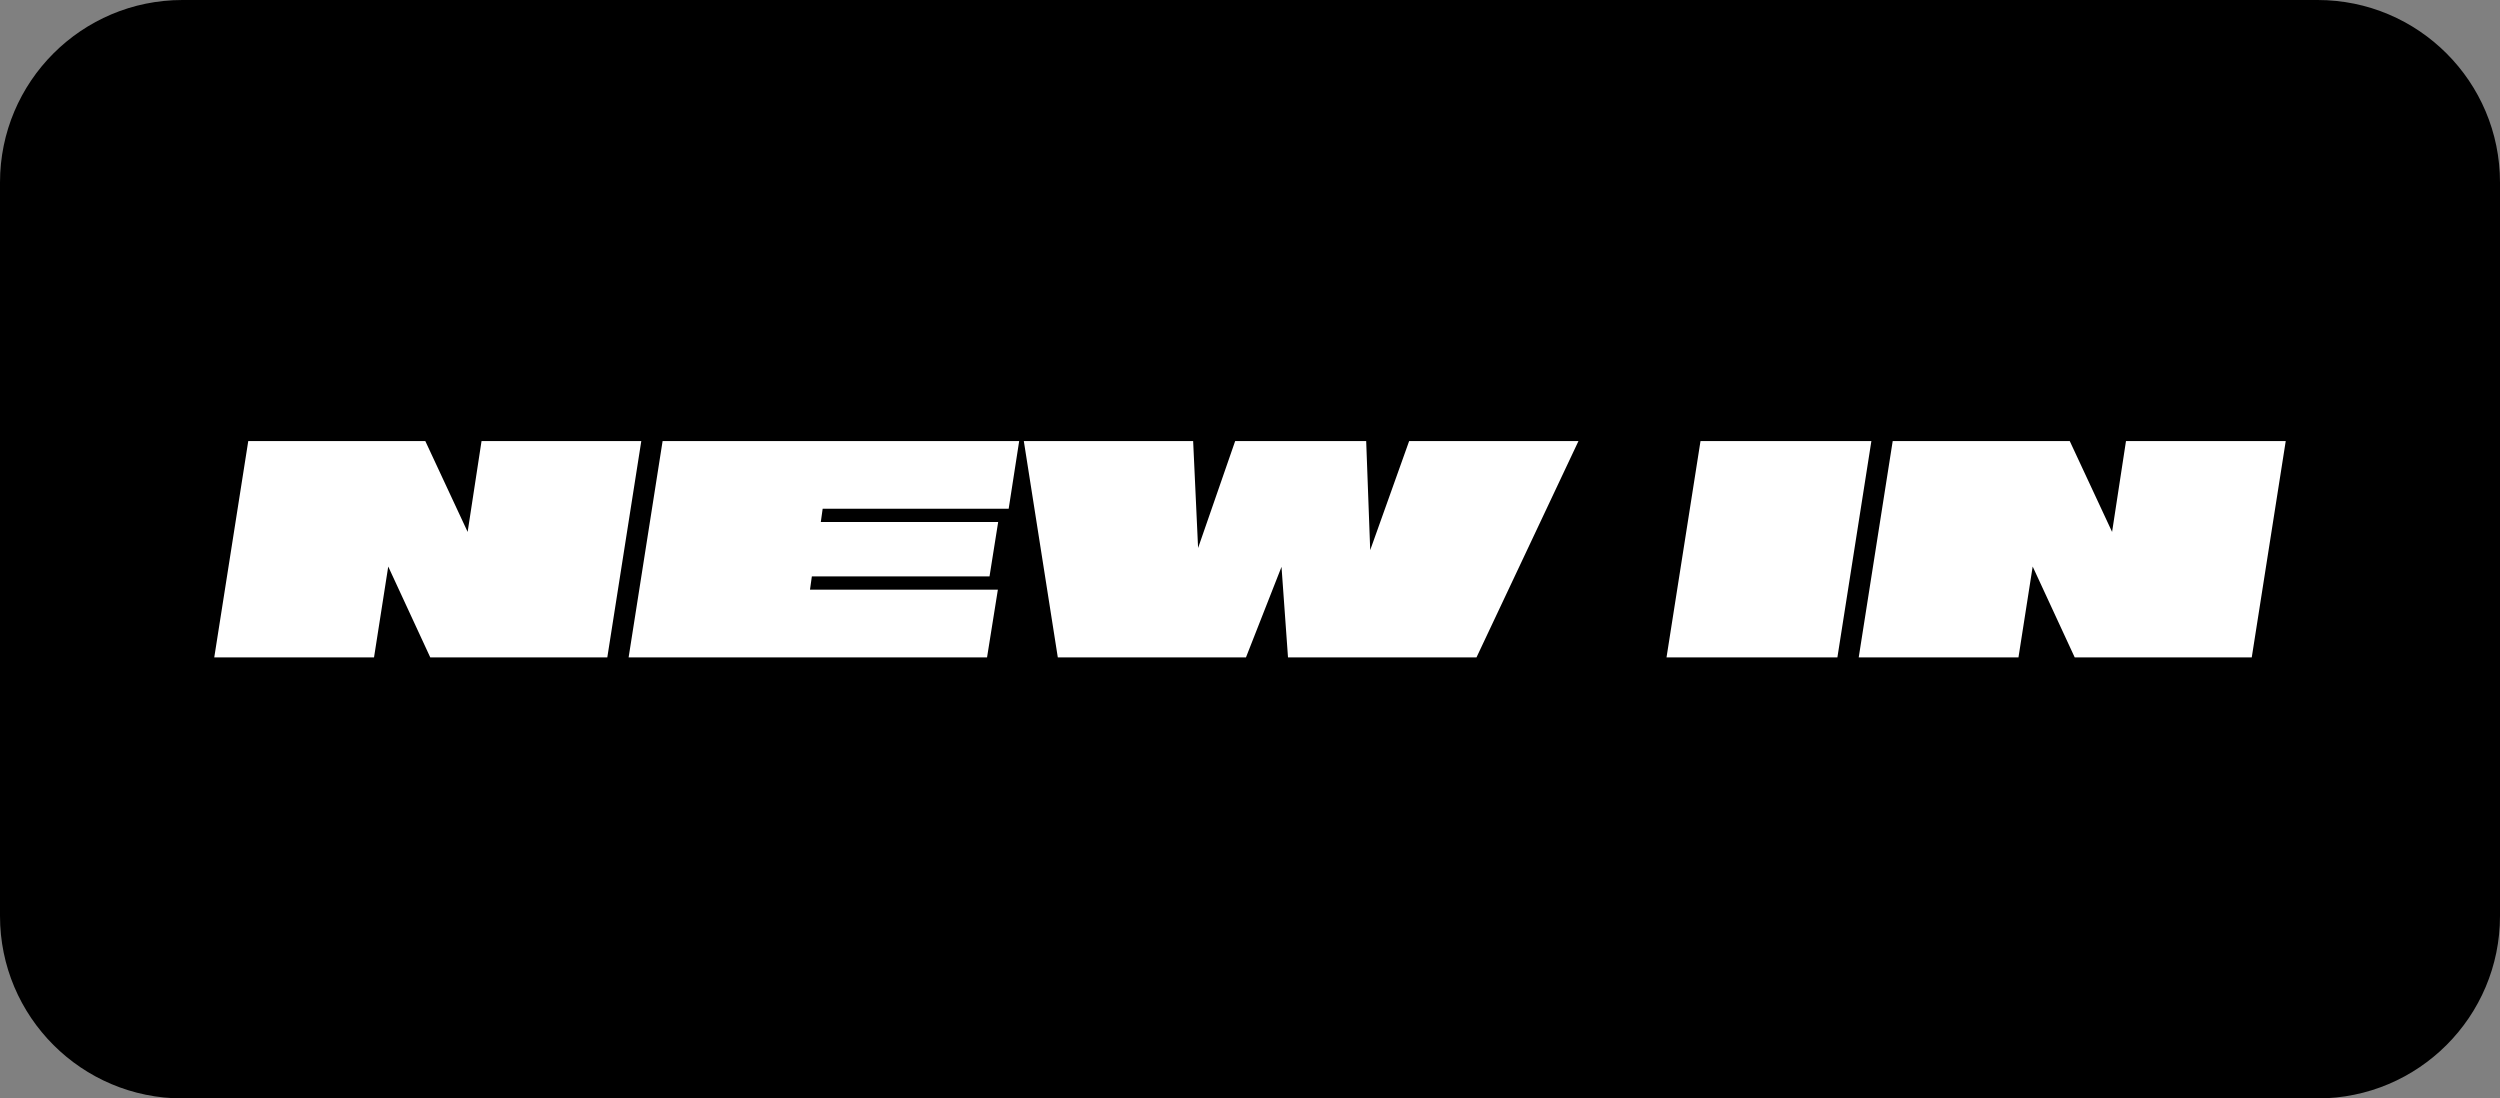
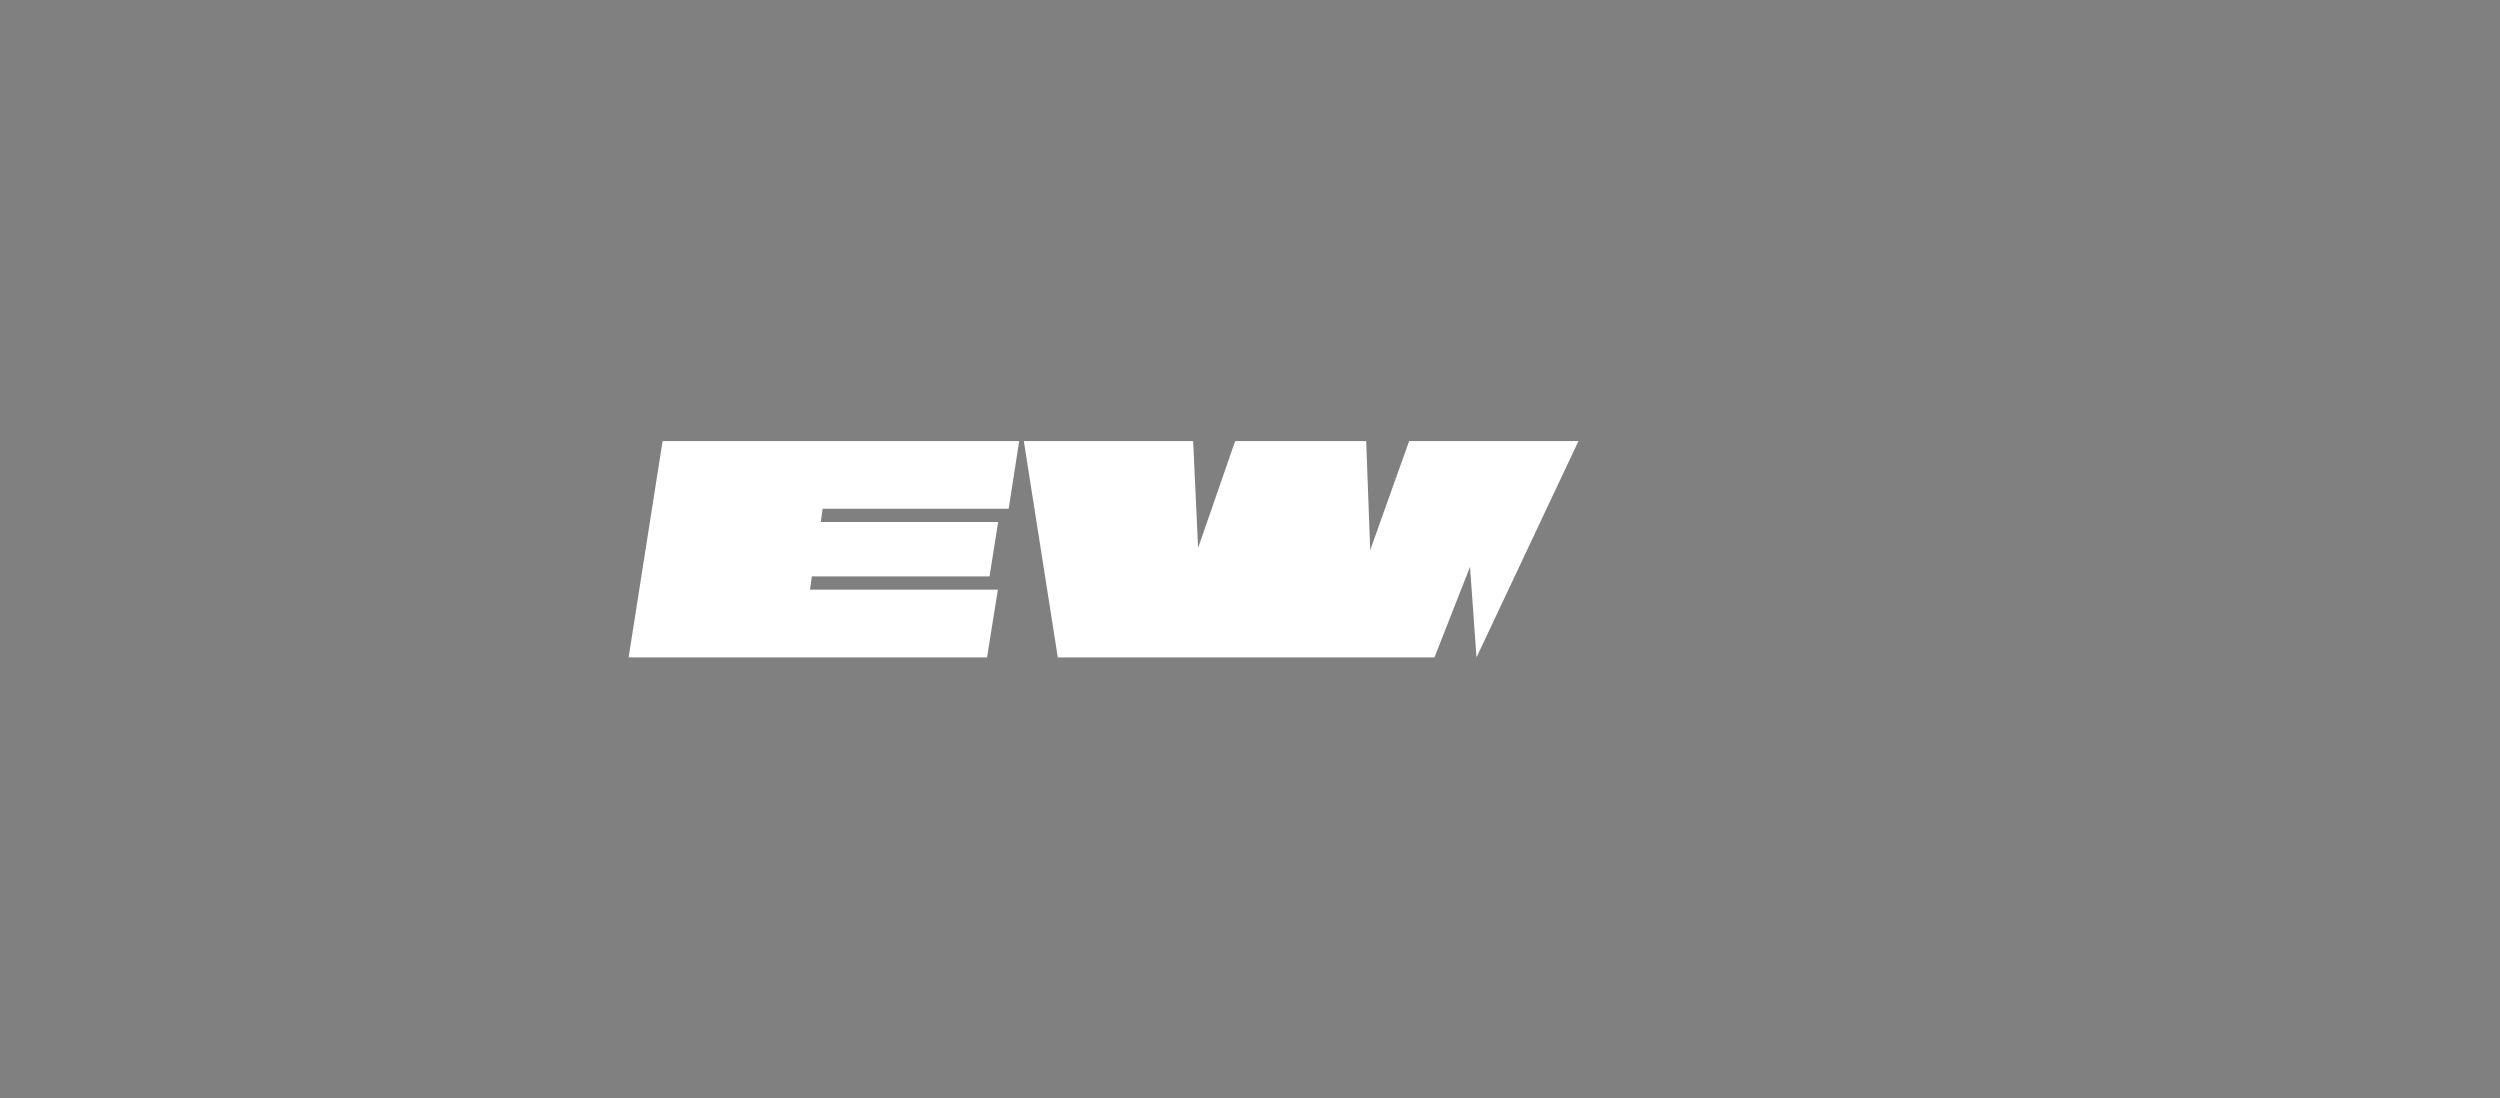
<svg xmlns="http://www.w3.org/2000/svg" version="1.1" id="Capa_1" x="0px" y="0px" style="enable-background:new 0 0 1920 1080;" xml:space="preserve" viewBox="64.31 146.46 1791.38 787.08">
  <rect x="64.31" y="146.46" width="1791.38" height="787.08" fill="#808080" stroke="none" />
  <style type="text/css">
	.st0{fill:#FFFFFF;}
</style>
-   <path d="M1724.95,933.54H195.05c-72.21,0-130.74-58.54-130.74-130.74V277.2c0-72.21,58.54-130.74,130.74-130.74h1529.9  c72.21,0,130.74,58.54,130.74,130.74v525.6C1855.69,875.01,1797.16,933.54,1724.95,933.54z" />
  <g>
-     <path class="st0" d="M242.2,462.51h126.87l30.33,65.09l9.96-65.09h114.47l-24.35,154.99H372.61l-30.11-65.09l-10.18,65.09H217.84   L242.2,462.51z" />
    <path class="st0" d="M539.1,462.51h255.5L787.08,511H653.79l-1.33,9.52h127.09l-6.2,38.97H646.04l-1.33,9.52h134.62l-7.75,48.49   H514.75L539.1,462.51z" />
-     <path class="st0" d="M797.93,462.51h121.33l3.54,76.61l26.57-76.61h93.88l2.88,78.16l27.9-78.16h121.33l-73.06,154.99H987.23   l-4.65-64.87l-25.46,64.87H822.28L797.93,462.51z" />
-     <path class="st0" d="M1282.81,462.51h122.44l-24.35,154.99h-122.44L1282.81,462.51z" />
-     <path class="st0" d="M1420.53,462.51h126.87l30.33,65.09l9.96-65.09h114.47l-24.35,154.99h-126.87l-30.11-65.09l-10.18,65.09   h-114.47L1420.53,462.51z" />
+     <path class="st0" d="M797.93,462.51h121.33l3.54,76.61l26.57-76.61h93.88l2.88,78.16l27.9-78.16h121.33l-73.06,154.99l-4.65-64.87l-25.46,64.87H822.28L797.93,462.51z" />
  </g>
</svg>